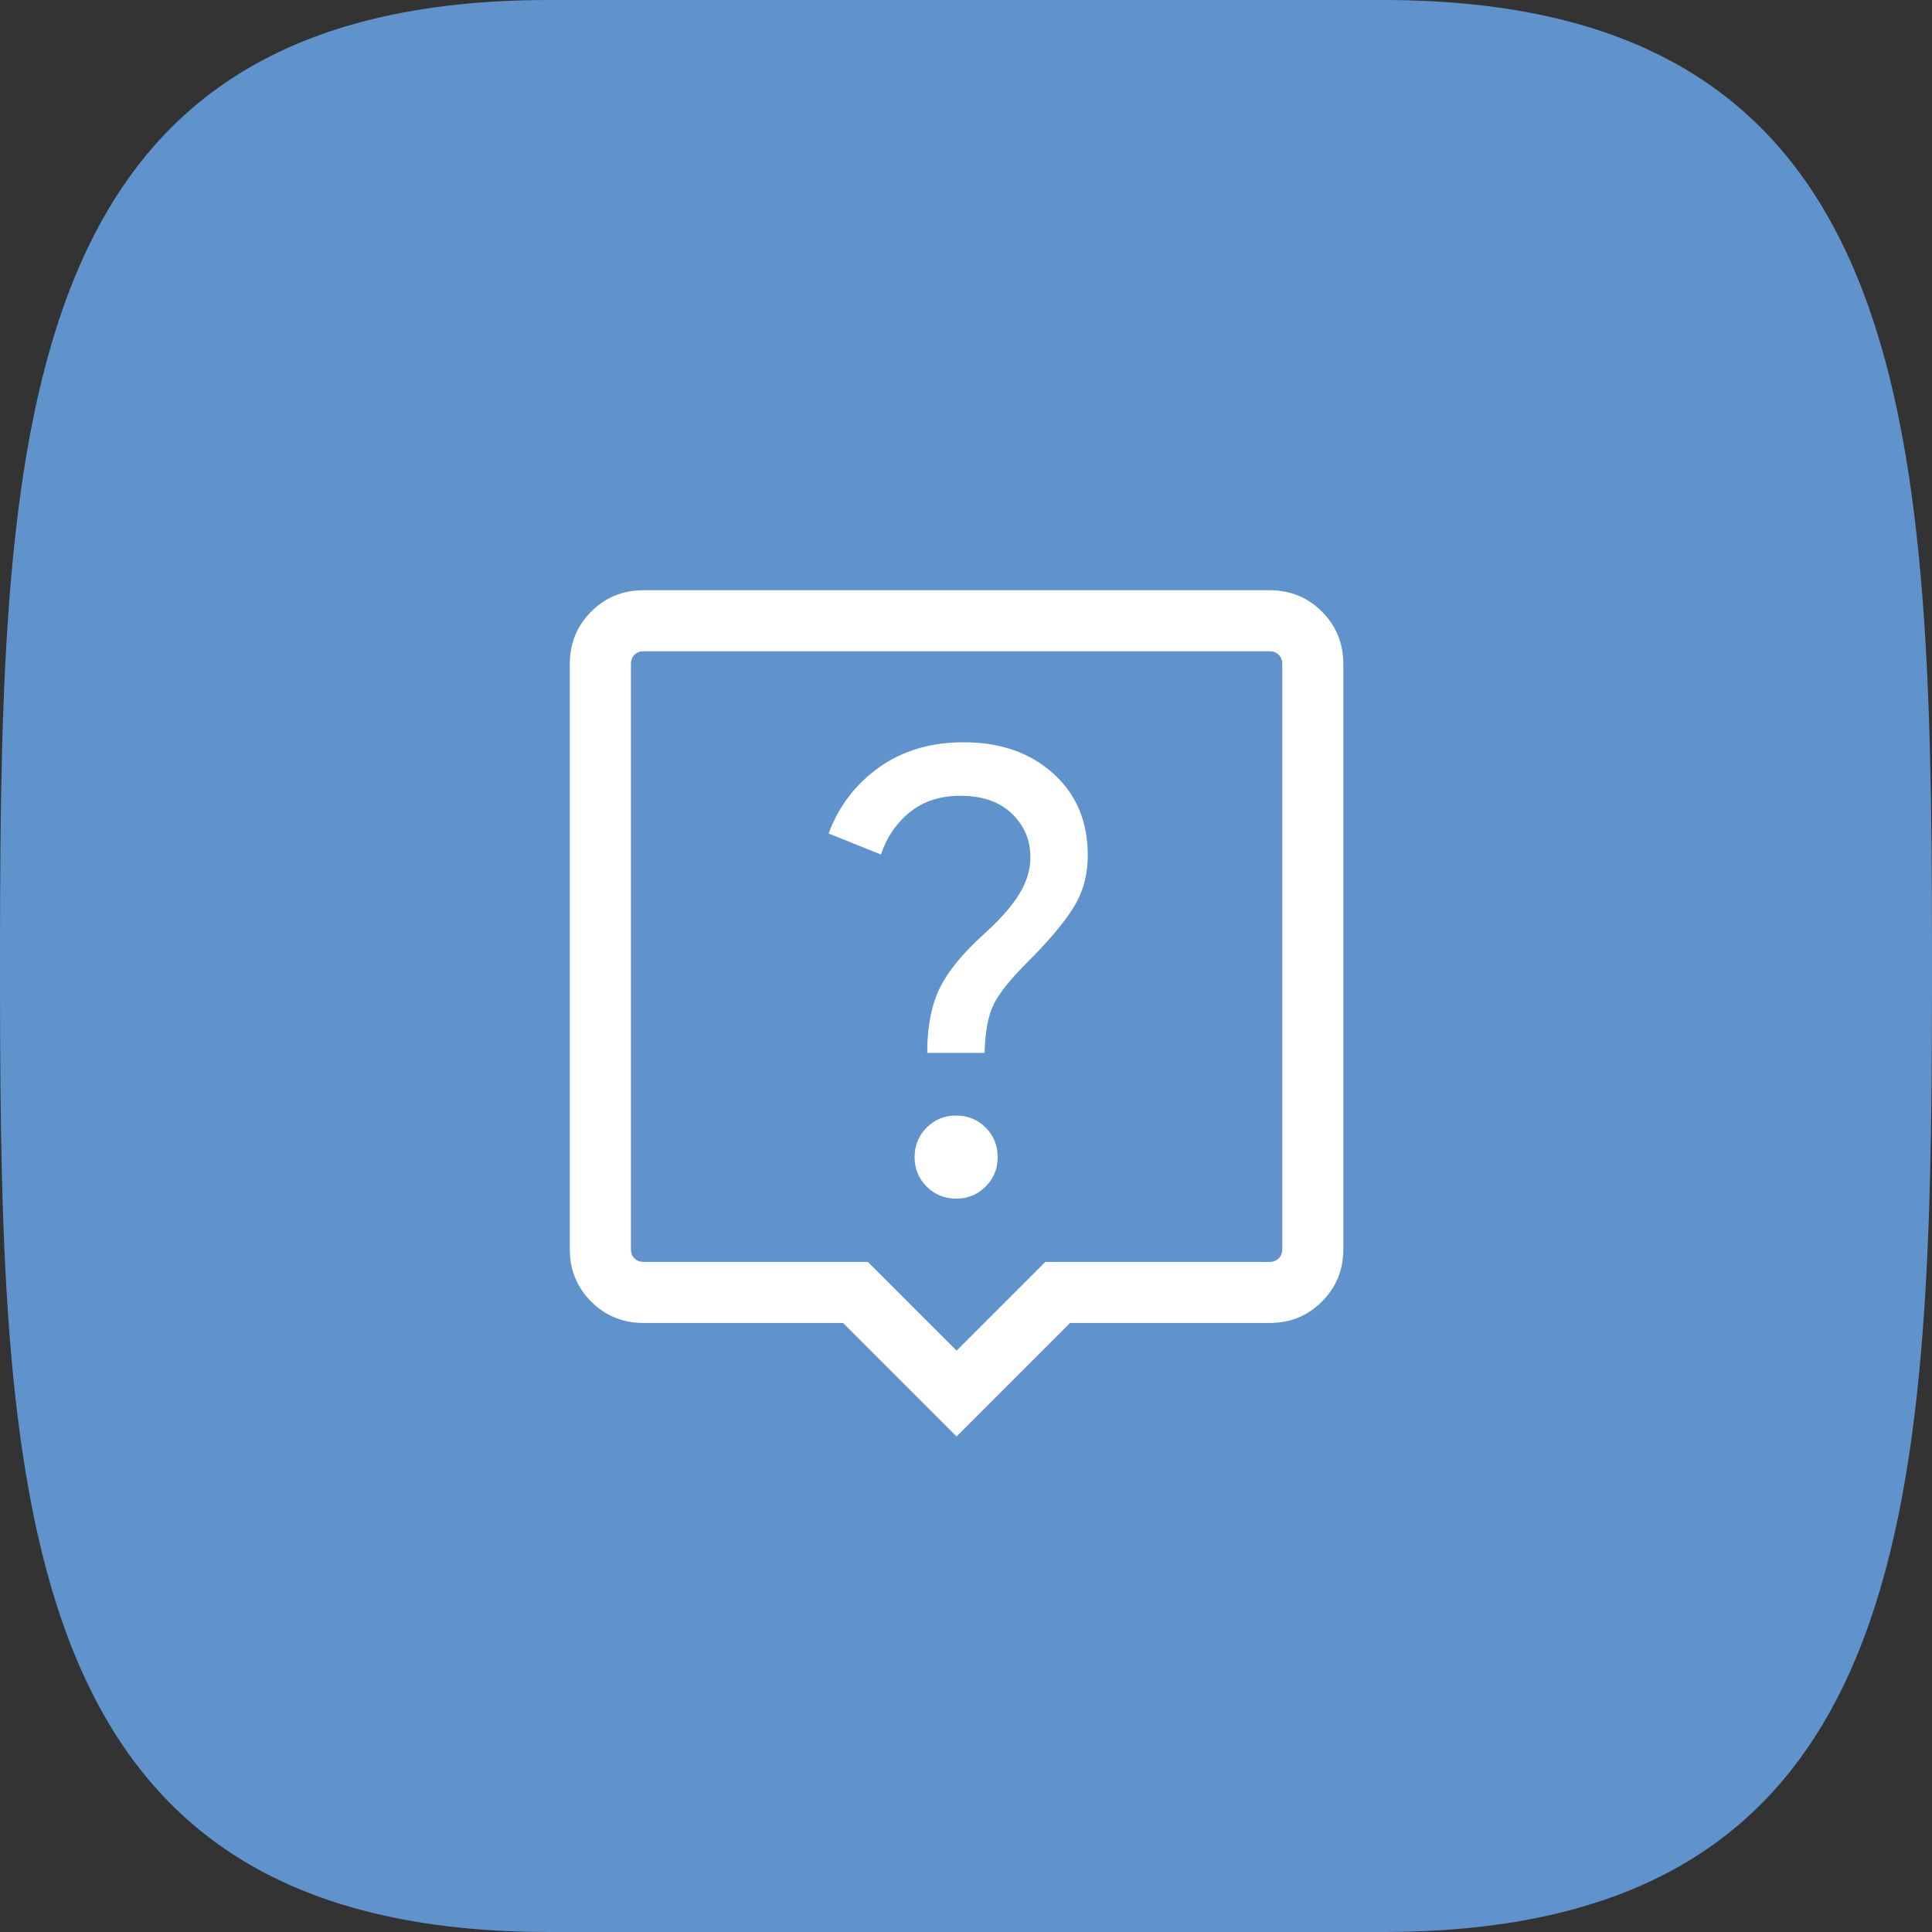
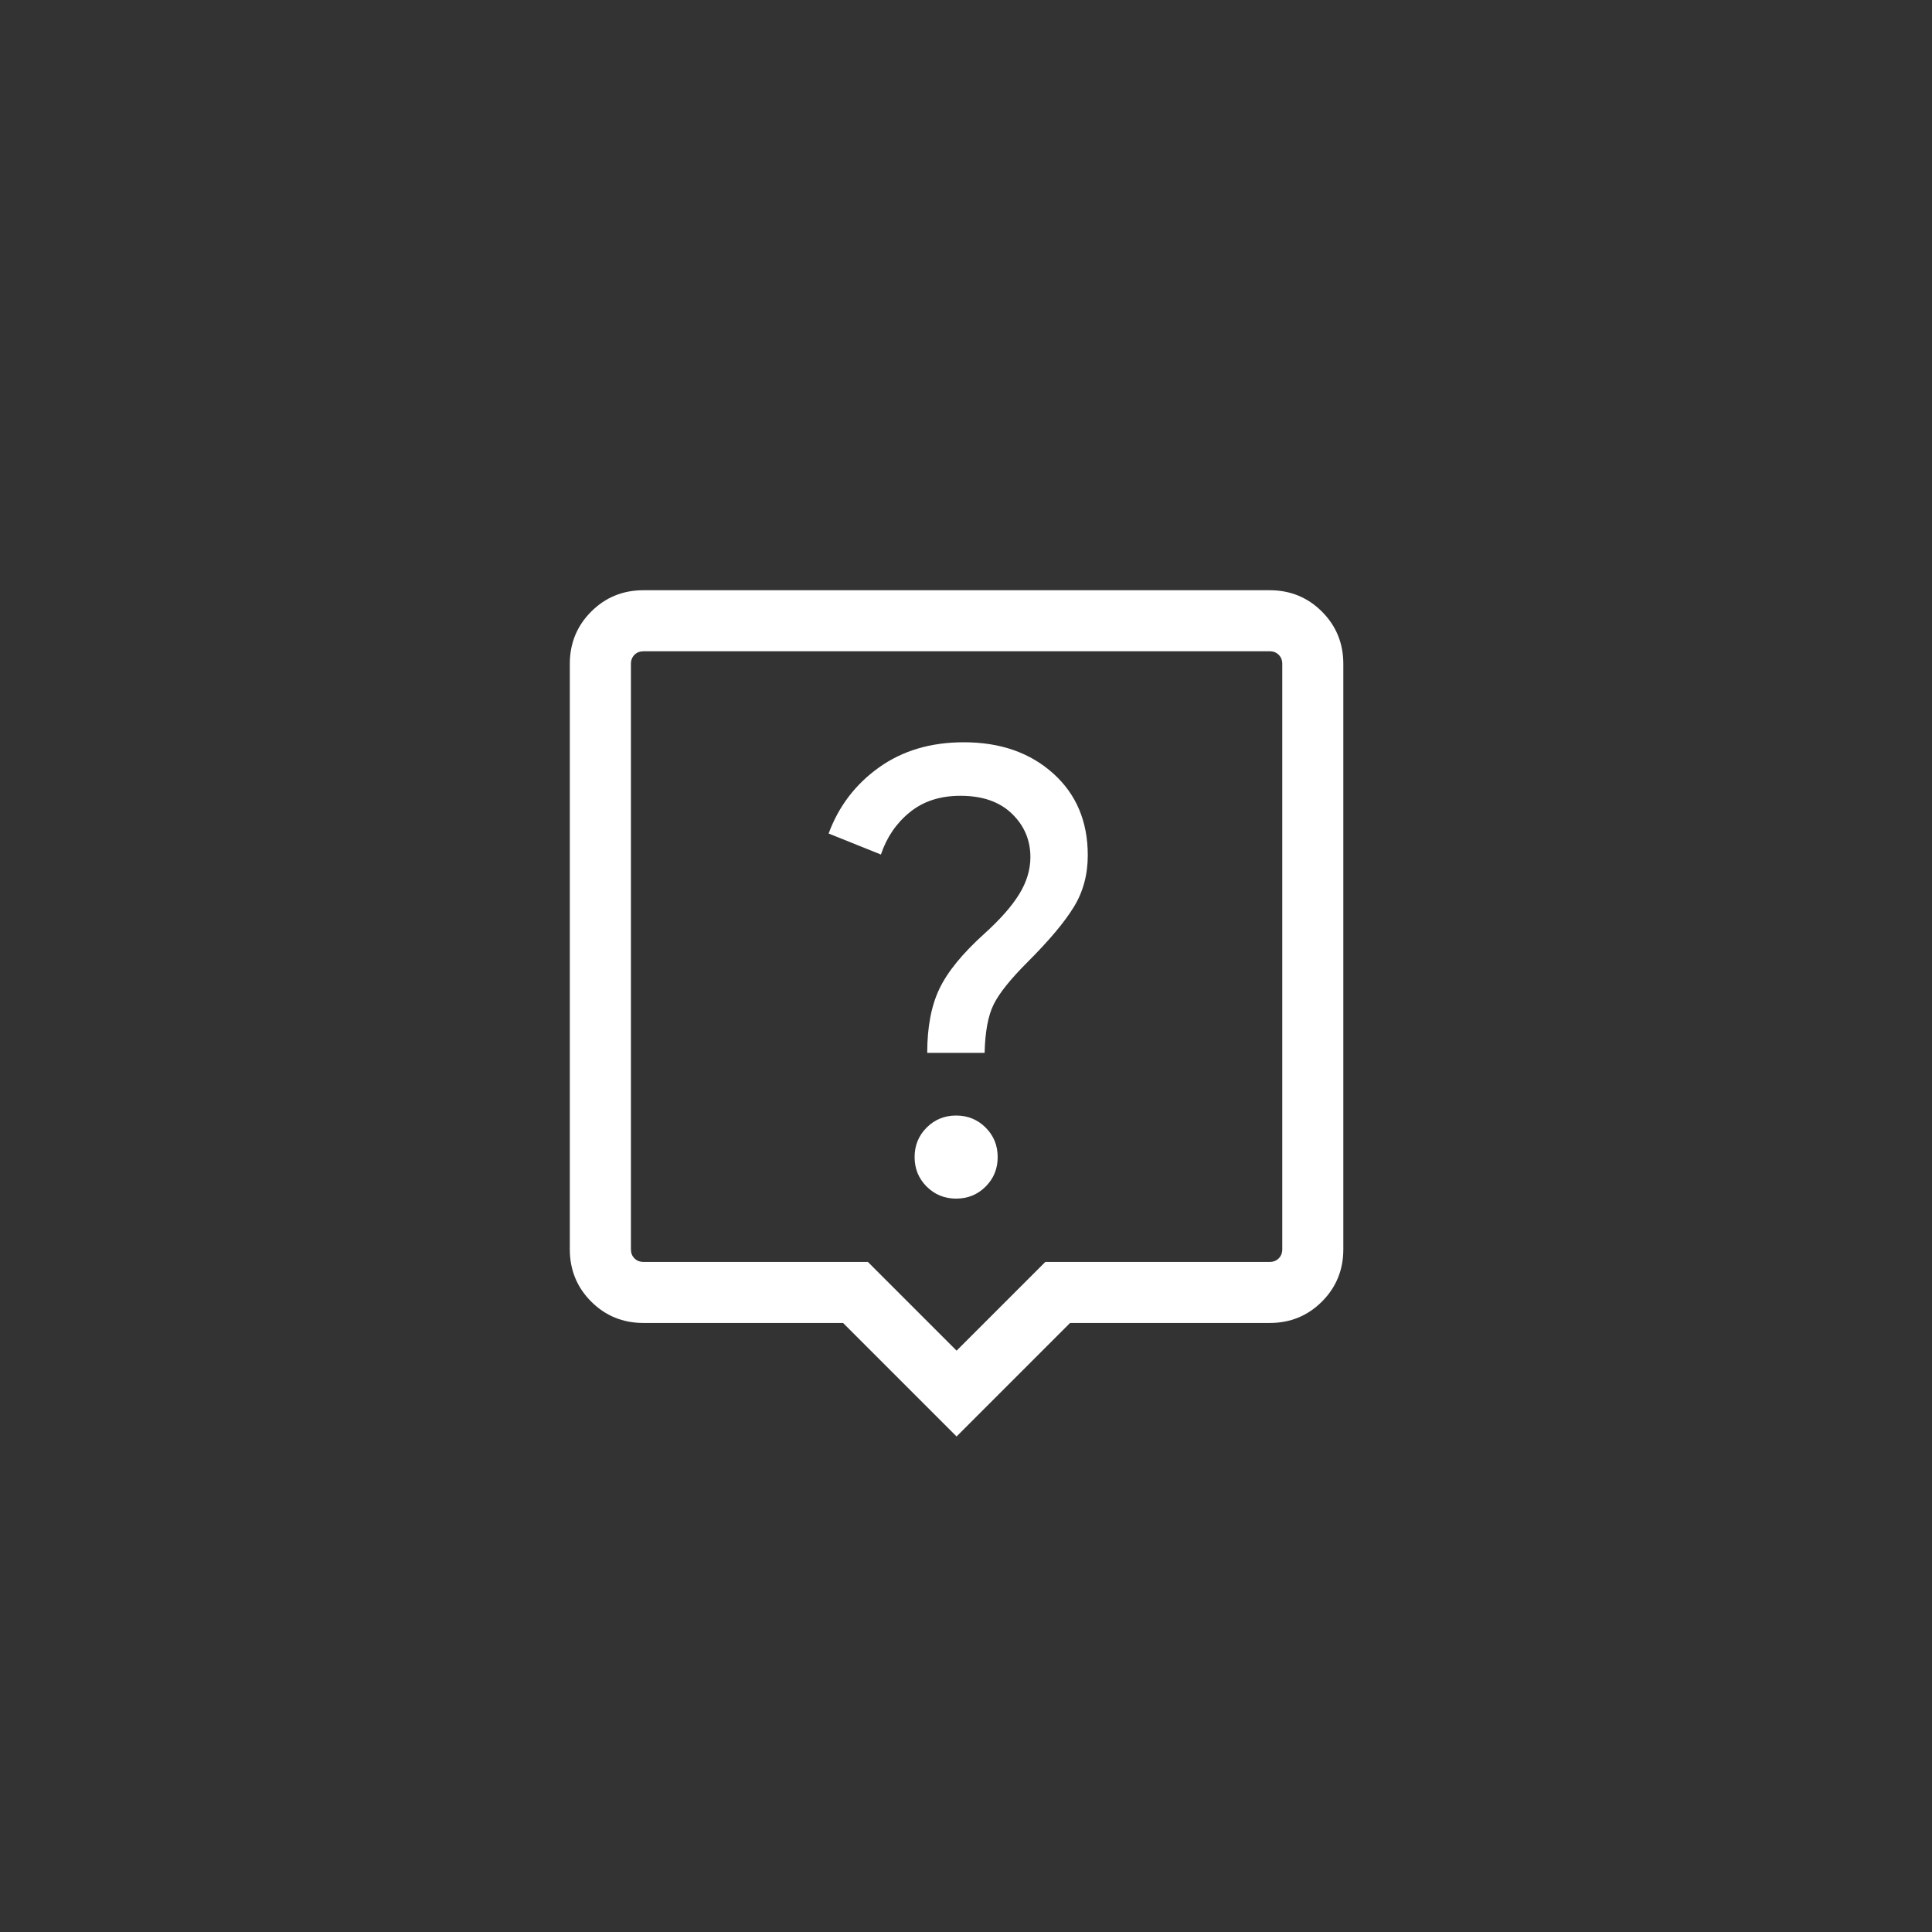
<svg xmlns="http://www.w3.org/2000/svg" id="Layer_2" data-name="Layer 2" viewBox="0 0 300 300">
  <rect x="0" y="0" width="300" height="300" fill="#333333" stroke="none" />
  <defs>
    <style>      .cls-1 {        fill: #fff;      }      .cls-2 {        fill: #6092cc;      }    </style>
  </defs>
  <g id="Layer_1-2" data-name="Layer 1">
    <g>
-       <path class="cls-2" d="M300,150v-3.41c-.1-81.55-2.8-146.59-85.23-146.59H85.23C2.8,0,.1,65.05,0,146.59v6.82c.1,81.54,2.8,146.59,85.23,146.59H214.77c82.43,0,85.13-65.05,85.23-146.59v-3.41Z" />
      <path class="cls-1" d="M148.54,223.06l-17.63-17.63h-31c-3.19,0-5.9-1.11-8.11-3.32s-3.32-4.92-3.32-8.11V103.08c0-3.19,1.11-5.9,3.32-8.11,2.21-2.21,4.92-3.32,8.11-3.32h97.25c3.19,0,5.9,1.11,8.11,3.32,2.21,2.21,3.32,4.92,3.32,8.11v90.92c0,3.19-1.11,5.9-3.32,8.11-2.21,2.21-4.92,3.32-8.11,3.32h-31l-17.63,17.63Zm-48.62-27.11h34.84l13.78,13.78,13.78-13.78h34.84c.57,0,1.03-.18,1.4-.55,.36-.36,.55-.83,.55-1.4V103.08c0-.57-.18-1.03-.55-1.4-.36-.36-.83-.55-1.4-.55H99.92c-.57,0-1.03,.18-1.4,.55-.36,.36-.55,.83-.55,1.4v90.92c0,.57,.18,1.03,.55,1.4s.83,.55,1.4,.55Zm48.55-9.83c1.81,0,3.33-.62,4.58-1.87s1.87-2.77,1.87-4.58-.62-3.33-1.87-4.58c-1.24-1.24-2.77-1.87-4.58-1.87s-3.33,.62-4.58,1.87-1.87,2.77-1.87,4.58,.62,3.33,1.87,4.58c1.24,1.24,2.77,1.87,4.58,1.87Zm4.42-22.63c.08-3.31,.55-5.82,1.42-7.55,.86-1.73,2.6-3.9,5.22-6.52,3.36-3.36,5.77-6.22,7.21-8.58,1.45-2.35,2.17-5.03,2.17-8.03,0-5.26-1.79-9.5-5.38-12.72-3.59-3.22-8.21-4.83-13.87-4.83-5.15,0-9.54,1.31-13.2,3.93-3.65,2.62-6.25,6.04-7.79,10.24l8.12,3.26c.9-2.68,2.39-4.87,4.49-6.57,2.09-1.7,4.71-2.55,7.86-2.55,3.41,0,6.08,.93,7.99,2.78,1.92,1.85,2.87,4.1,2.87,6.75,0,1.95-.58,3.87-1.74,5.75-1.16,1.88-2.95,3.91-5.36,6.09-3.44,3.1-5.78,5.97-7.04,8.62-1.26,2.65-1.88,5.96-1.88,9.93h8.9Z" />
    </g>
  </g>
</svg>